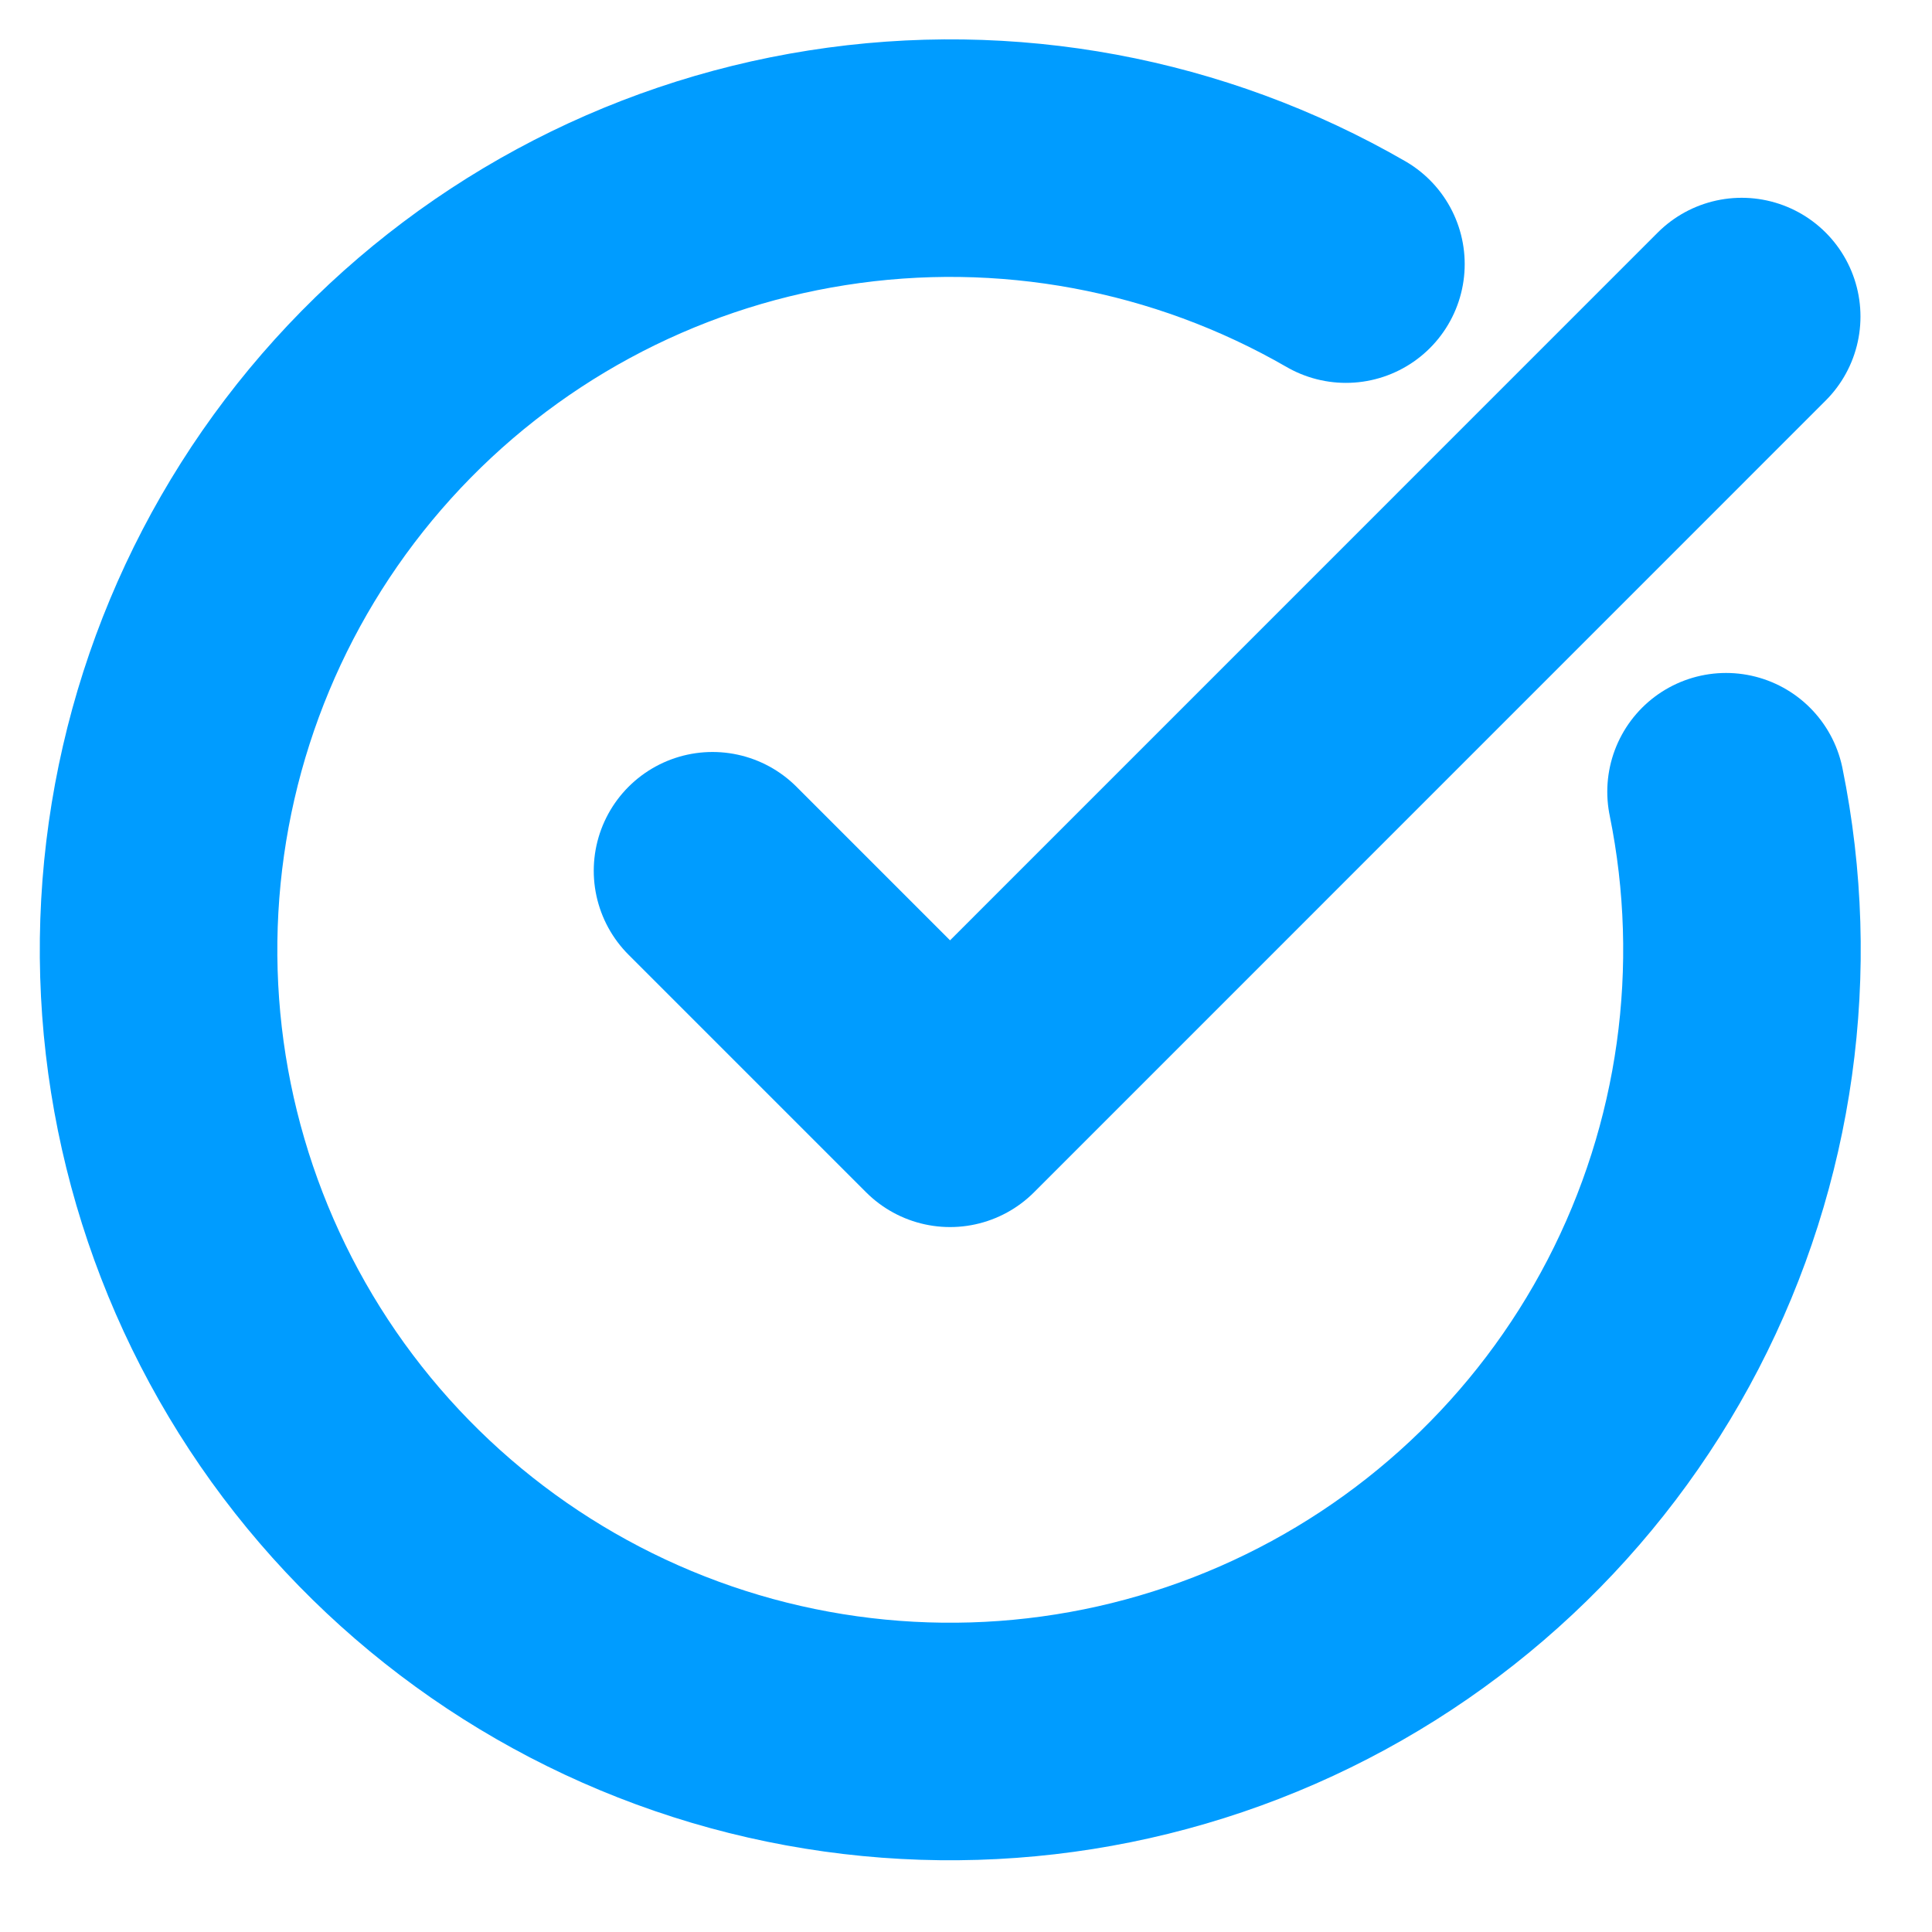
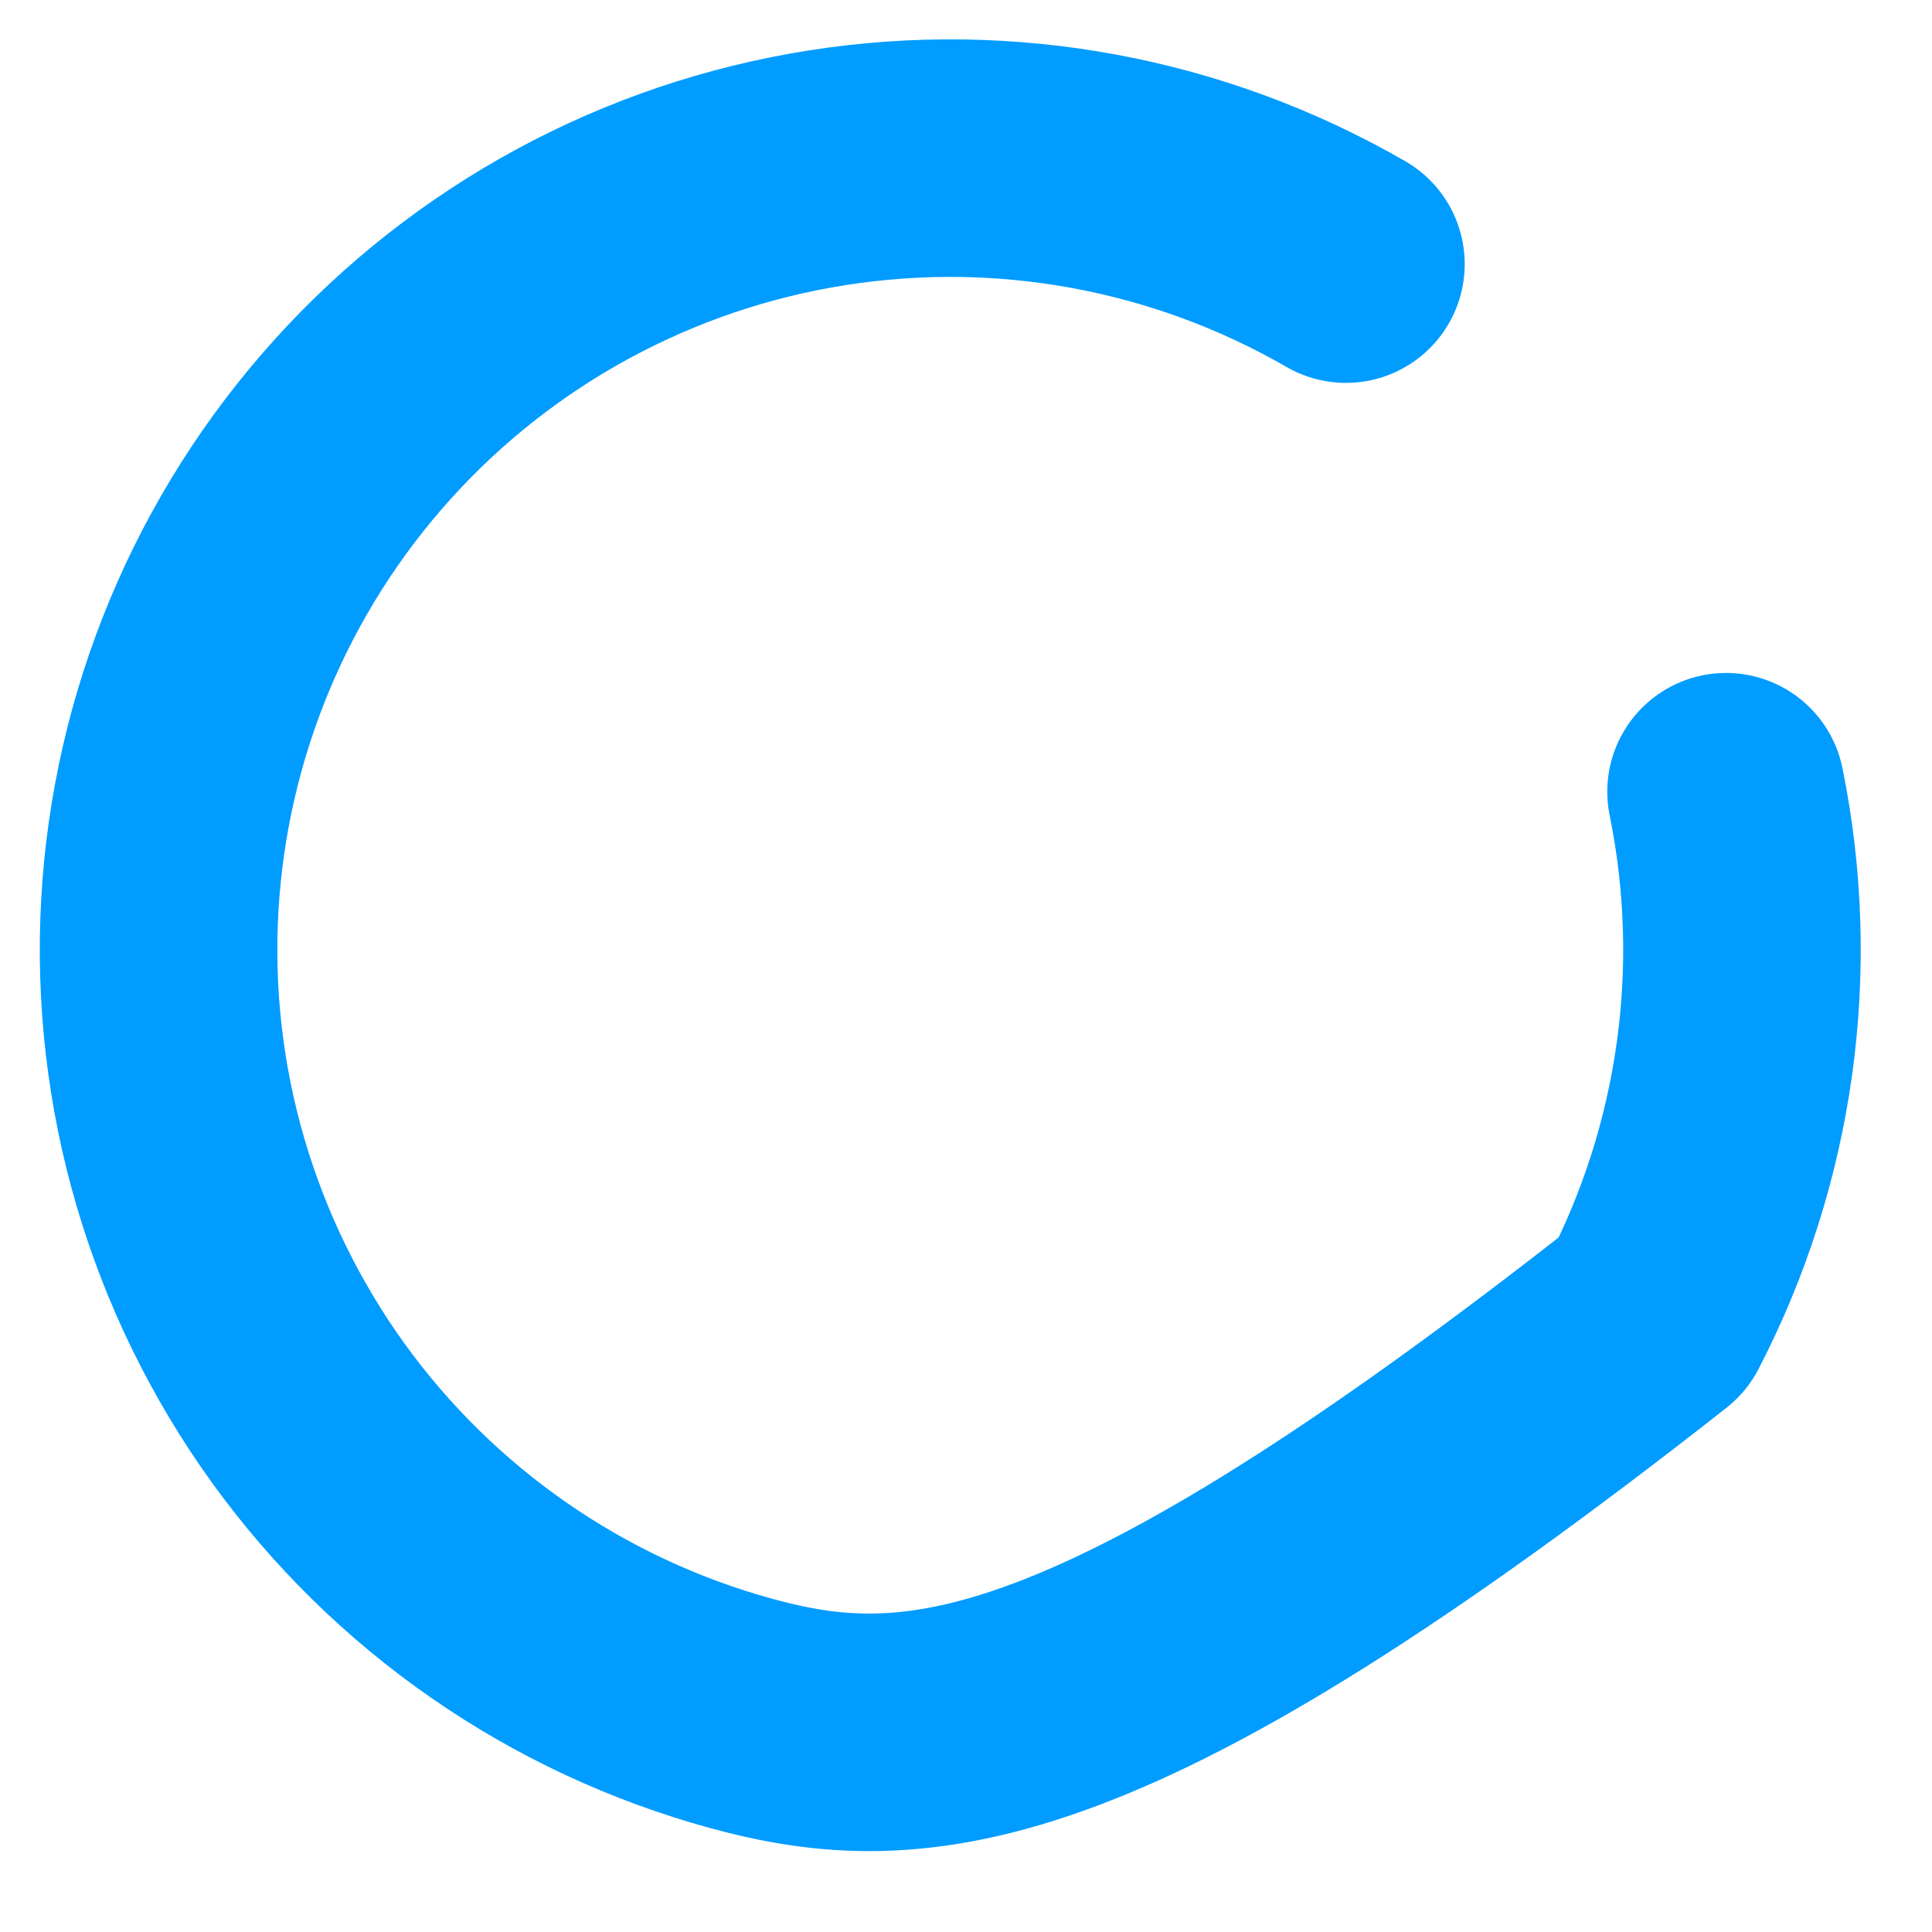
<svg xmlns="http://www.w3.org/2000/svg" width="20" height="20" viewBox="0 0 20 20" fill="none">
  <g clip-path="url(#clip0_10_1790)">
-     <path d="M17.868 8.196C18.242 10.033 17.975 11.943 17.112 13.607C16.249 15.271 14.841 16.588 13.124 17.34C11.406 18.092 9.483 18.232 7.675 17.738C5.867 17.243 4.283 16.144 3.187 14.623C2.092 13.101 1.55 11.251 1.654 9.379C1.758 7.507 2.5 5.728 3.757 4.337C5.014 2.946 6.71 2.028 8.562 1.737C10.414 1.445 12.309 1.797 13.933 2.734" stroke="#009CFF" stroke-width="2.459" stroke-linecap="round" stroke-linejoin="round" />
-     <path d="M7.376 9.014L9.835 11.473L18.03 3.277" stroke="#009CFF" stroke-width="2.459" stroke-linecap="round" stroke-linejoin="round" />
+     <path d="M17.868 8.196C18.242 10.033 17.975 11.943 17.112 13.607C11.406 18.092 9.483 18.232 7.675 17.738C5.867 17.243 4.283 16.144 3.187 14.623C2.092 13.101 1.55 11.251 1.654 9.379C1.758 7.507 2.5 5.728 3.757 4.337C5.014 2.946 6.71 2.028 8.562 1.737C10.414 1.445 12.309 1.797 13.933 2.734" stroke="#009CFF" stroke-width="2.459" stroke-linecap="round" stroke-linejoin="round" />
  </g>
  <defs>
    <clipPath id="clip0_10_1790">
      <rect width="19.669" height="19.669" fill="white" />
    </clipPath>
  </defs>
</svg>